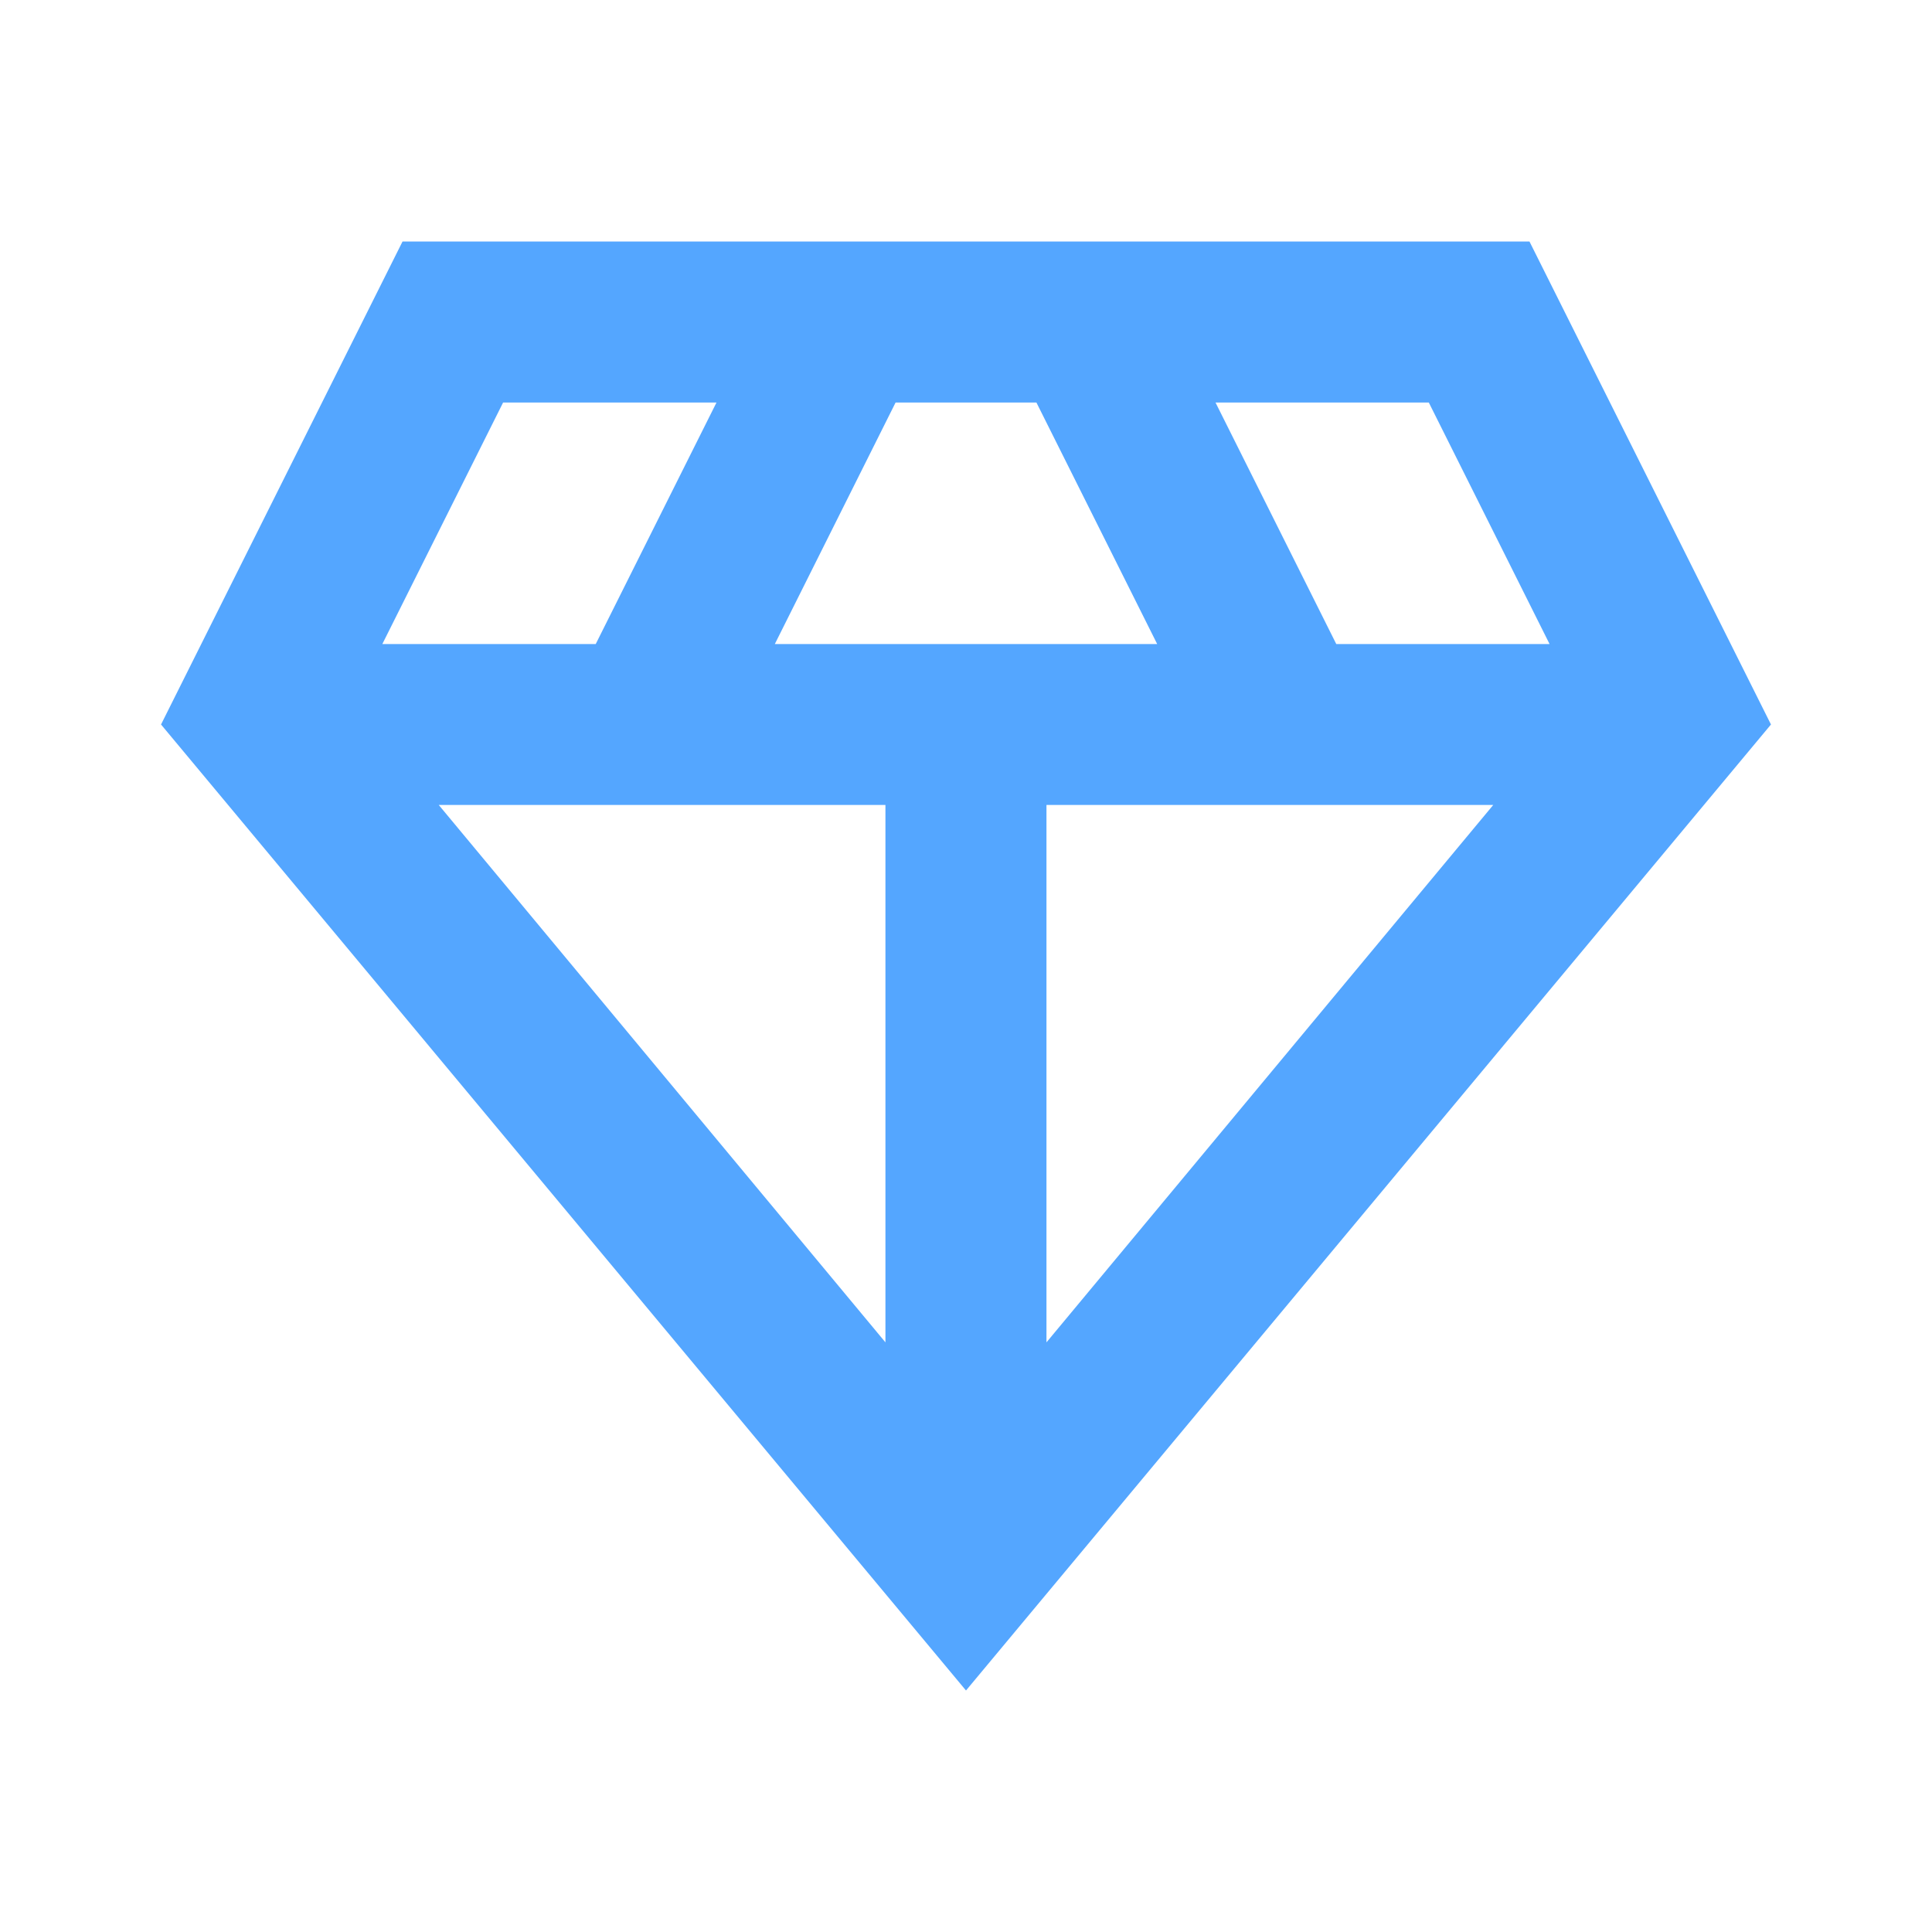
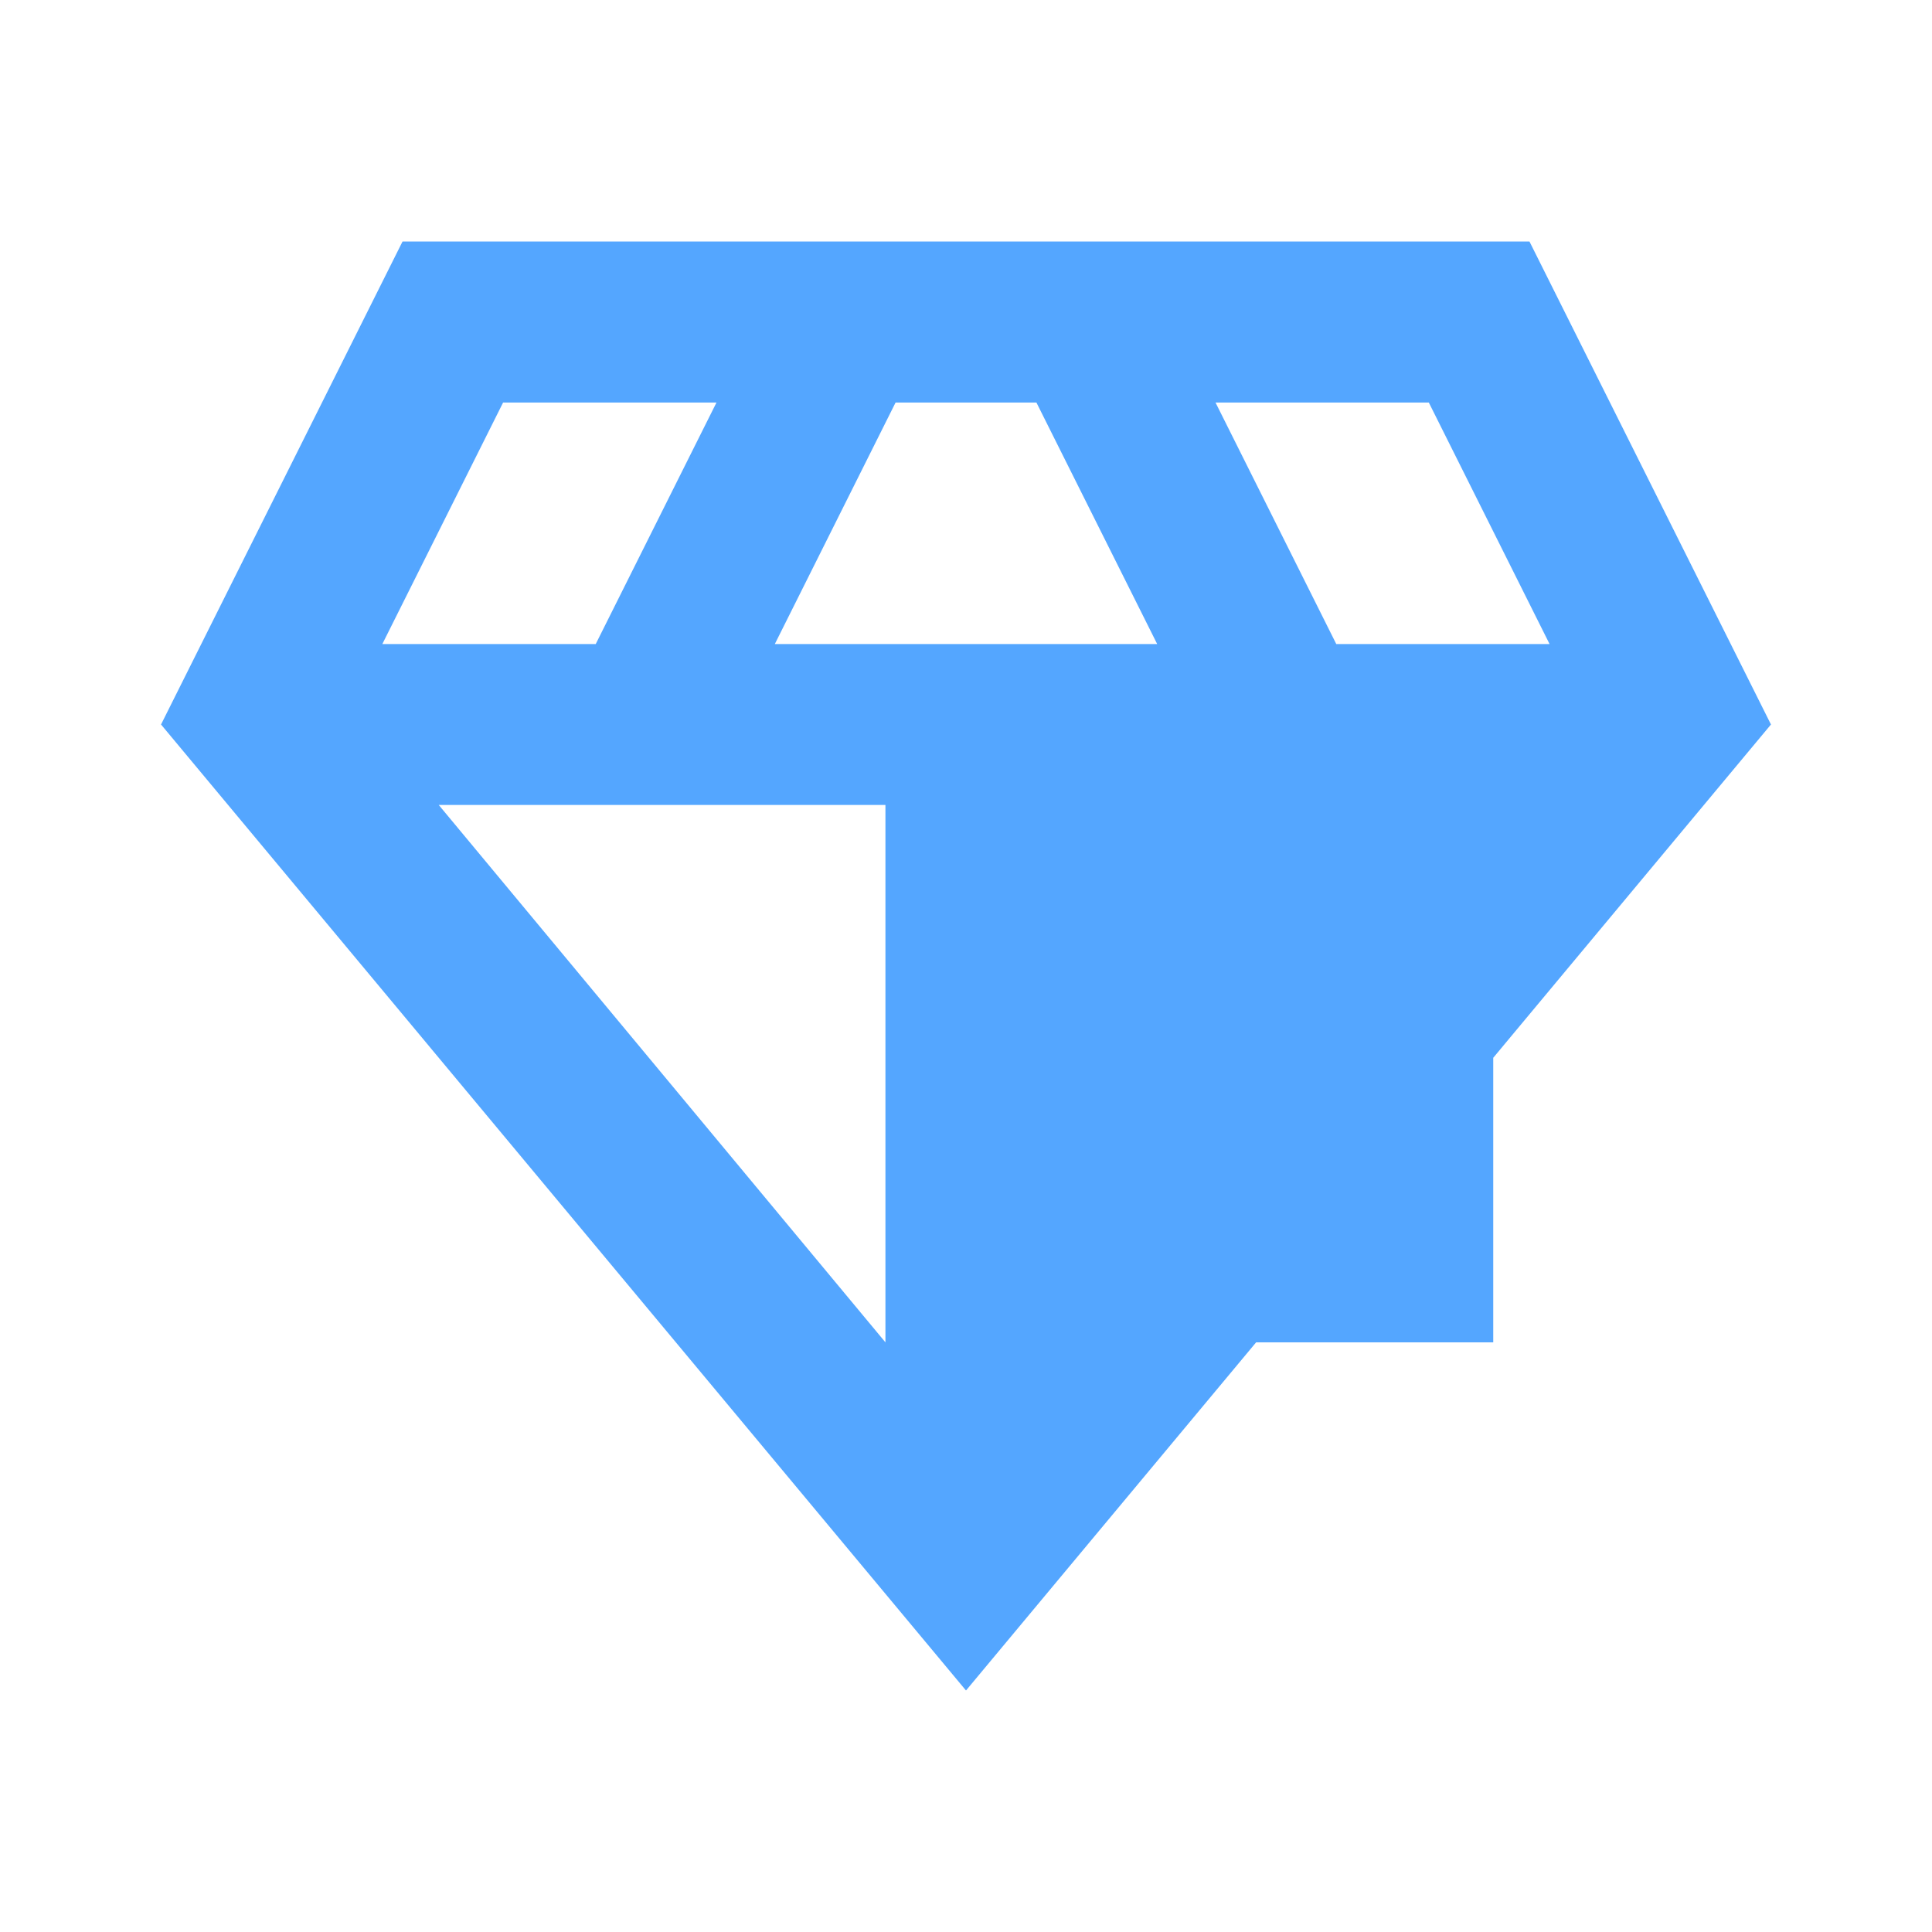
<svg xmlns="http://www.w3.org/2000/svg" width="20" height="20" viewBox="0 0 20 20" fill="none">
-   <path d="M10 17.5L1.667 7.5L4.167 2.5H15.833L18.333 7.5L10 17.5ZM8.021 6.667H11.979L10.729 4.167H9.271L8.021 6.667ZM9.166 13.896V8.333H4.542L9.166 13.896ZM10.833 13.896L15.458 8.333H10.833V13.896ZM13.833 6.667H16.041L14.791 4.167H12.583L13.833 6.667ZM3.958 6.667H6.167L7.417 4.167H5.208L3.958 6.667Z" fill="#54A6FF" />
+   <path d="M10 17.5L1.667 7.5L4.167 2.5H15.833L18.333 7.5L10 17.5ZM8.021 6.667H11.979L10.729 4.167H9.271L8.021 6.667ZM9.166 13.896V8.333H4.542L9.166 13.896ZM10.833 13.896L15.458 8.333V13.896ZM13.833 6.667H16.041L14.791 4.167H12.583L13.833 6.667ZM3.958 6.667H6.167L7.417 4.167H5.208L3.958 6.667Z" fill="#54A6FF" />
</svg>